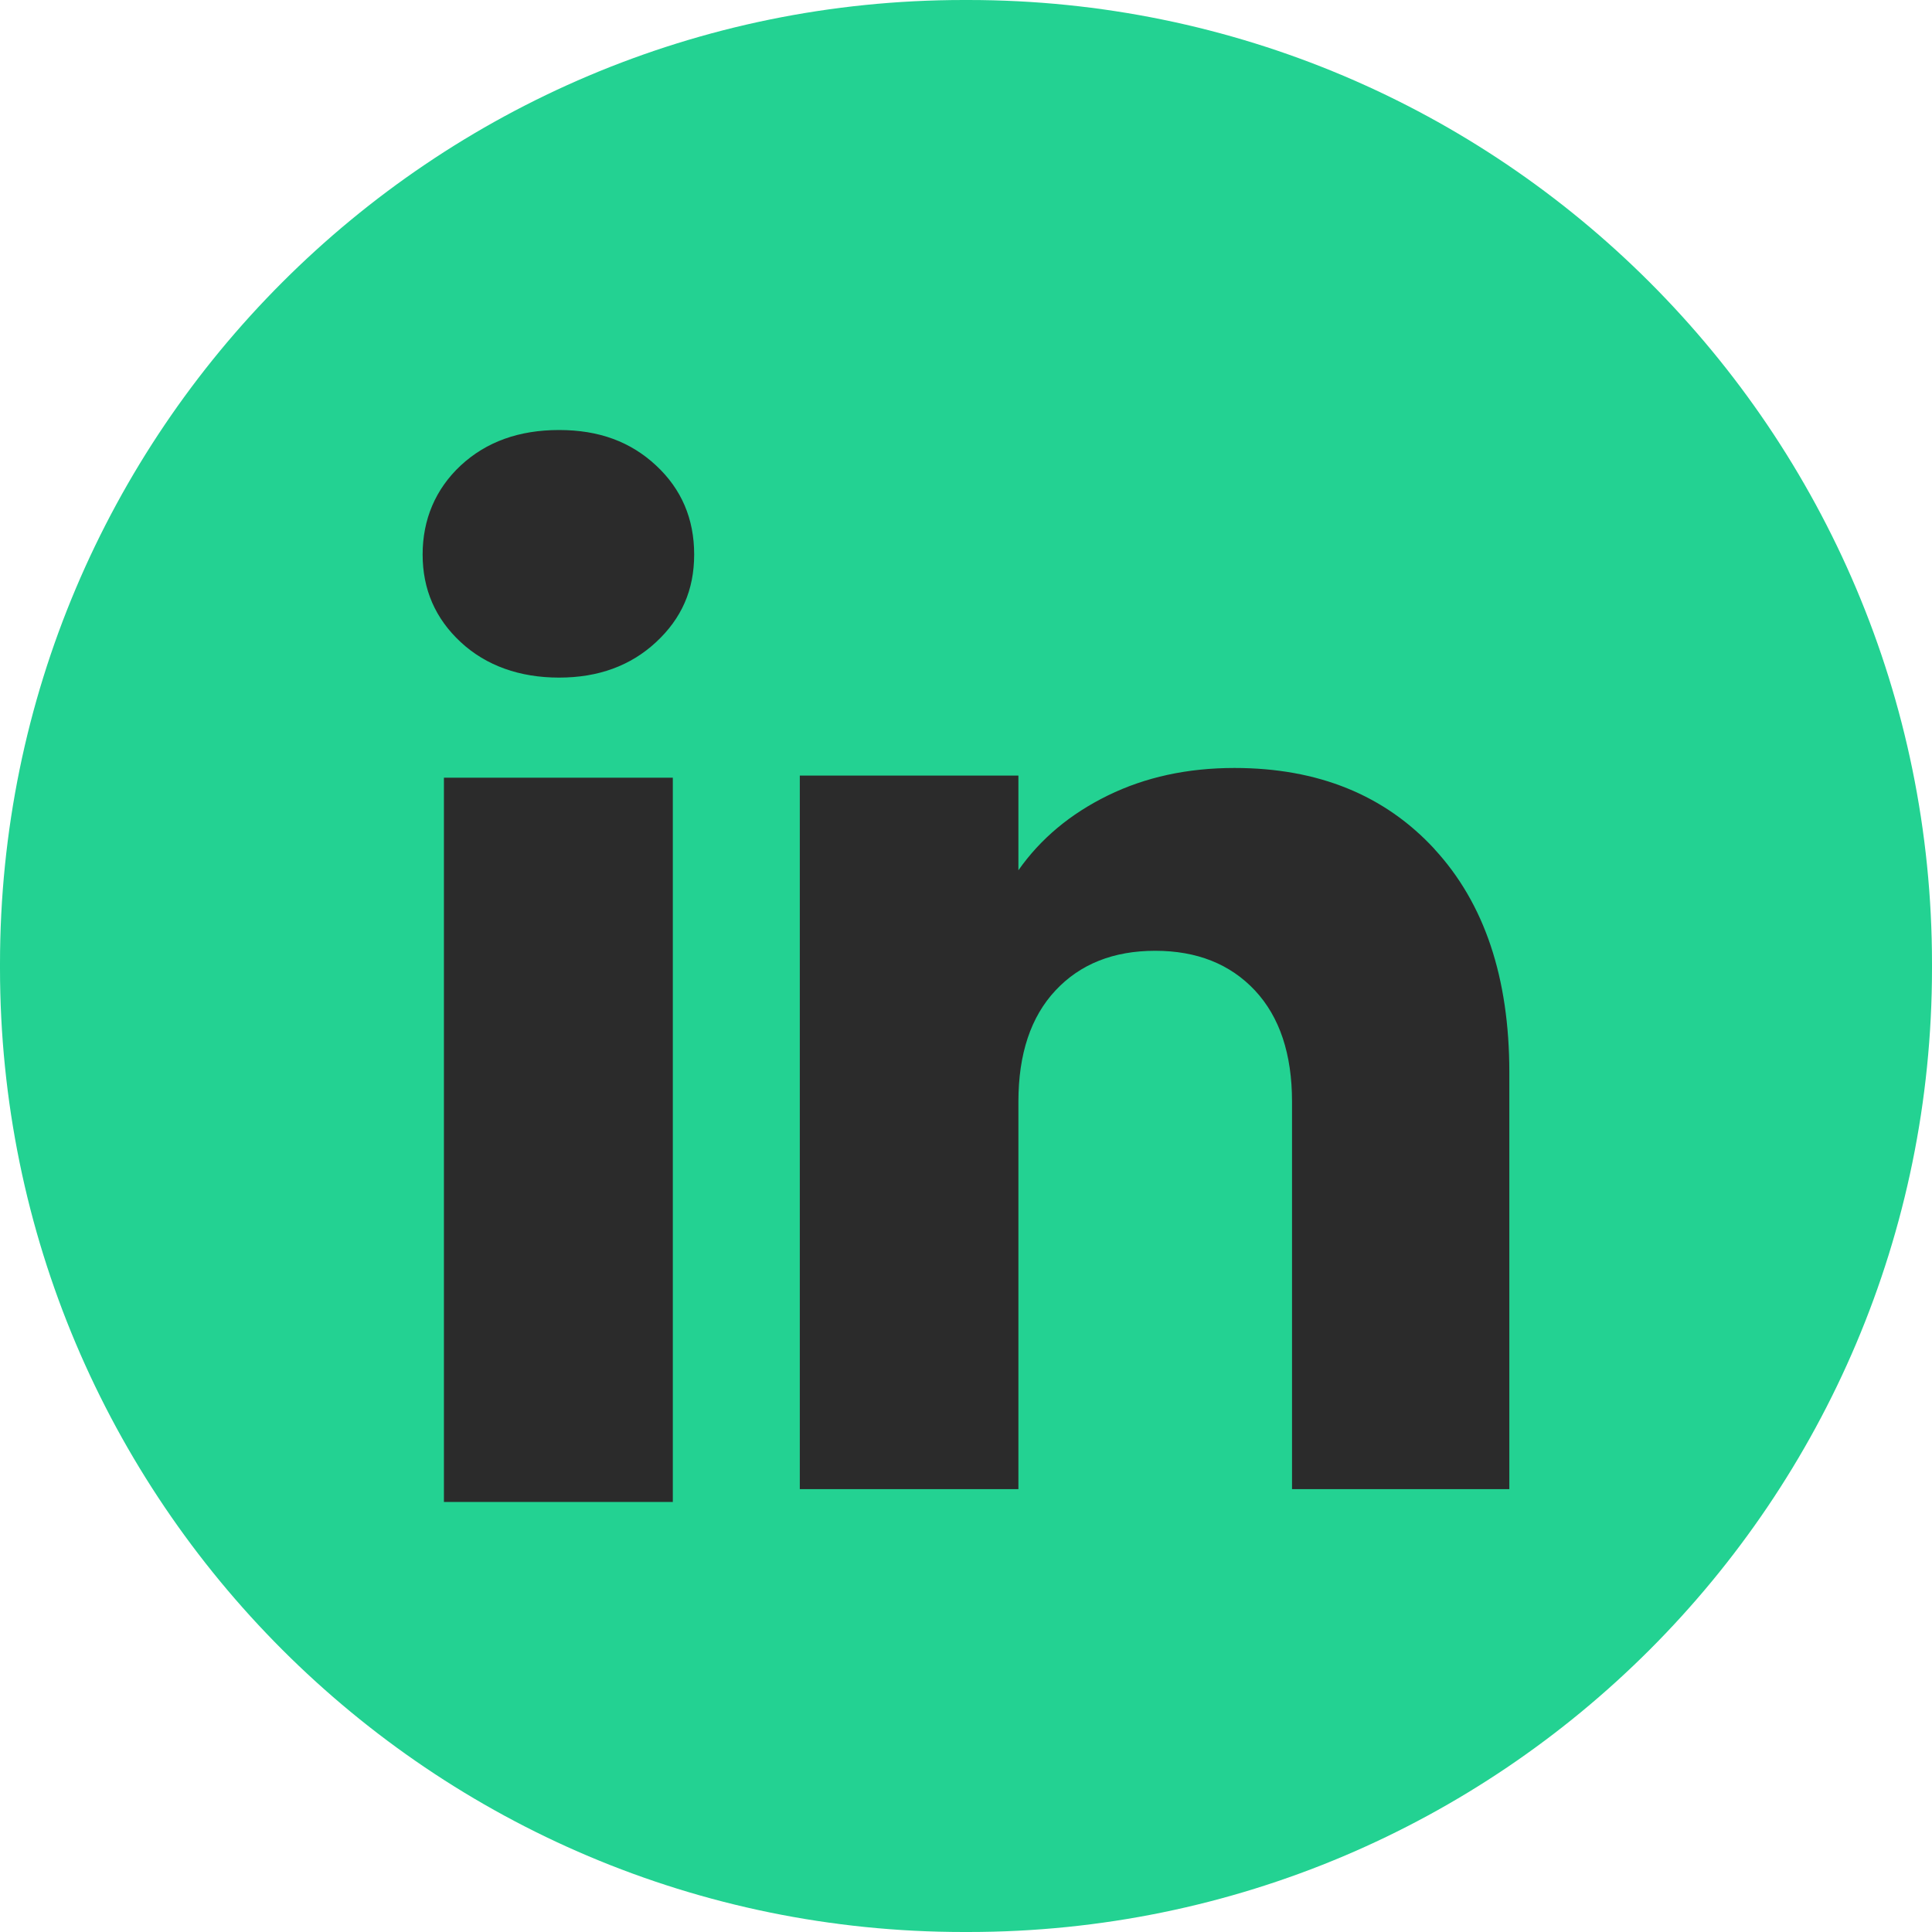
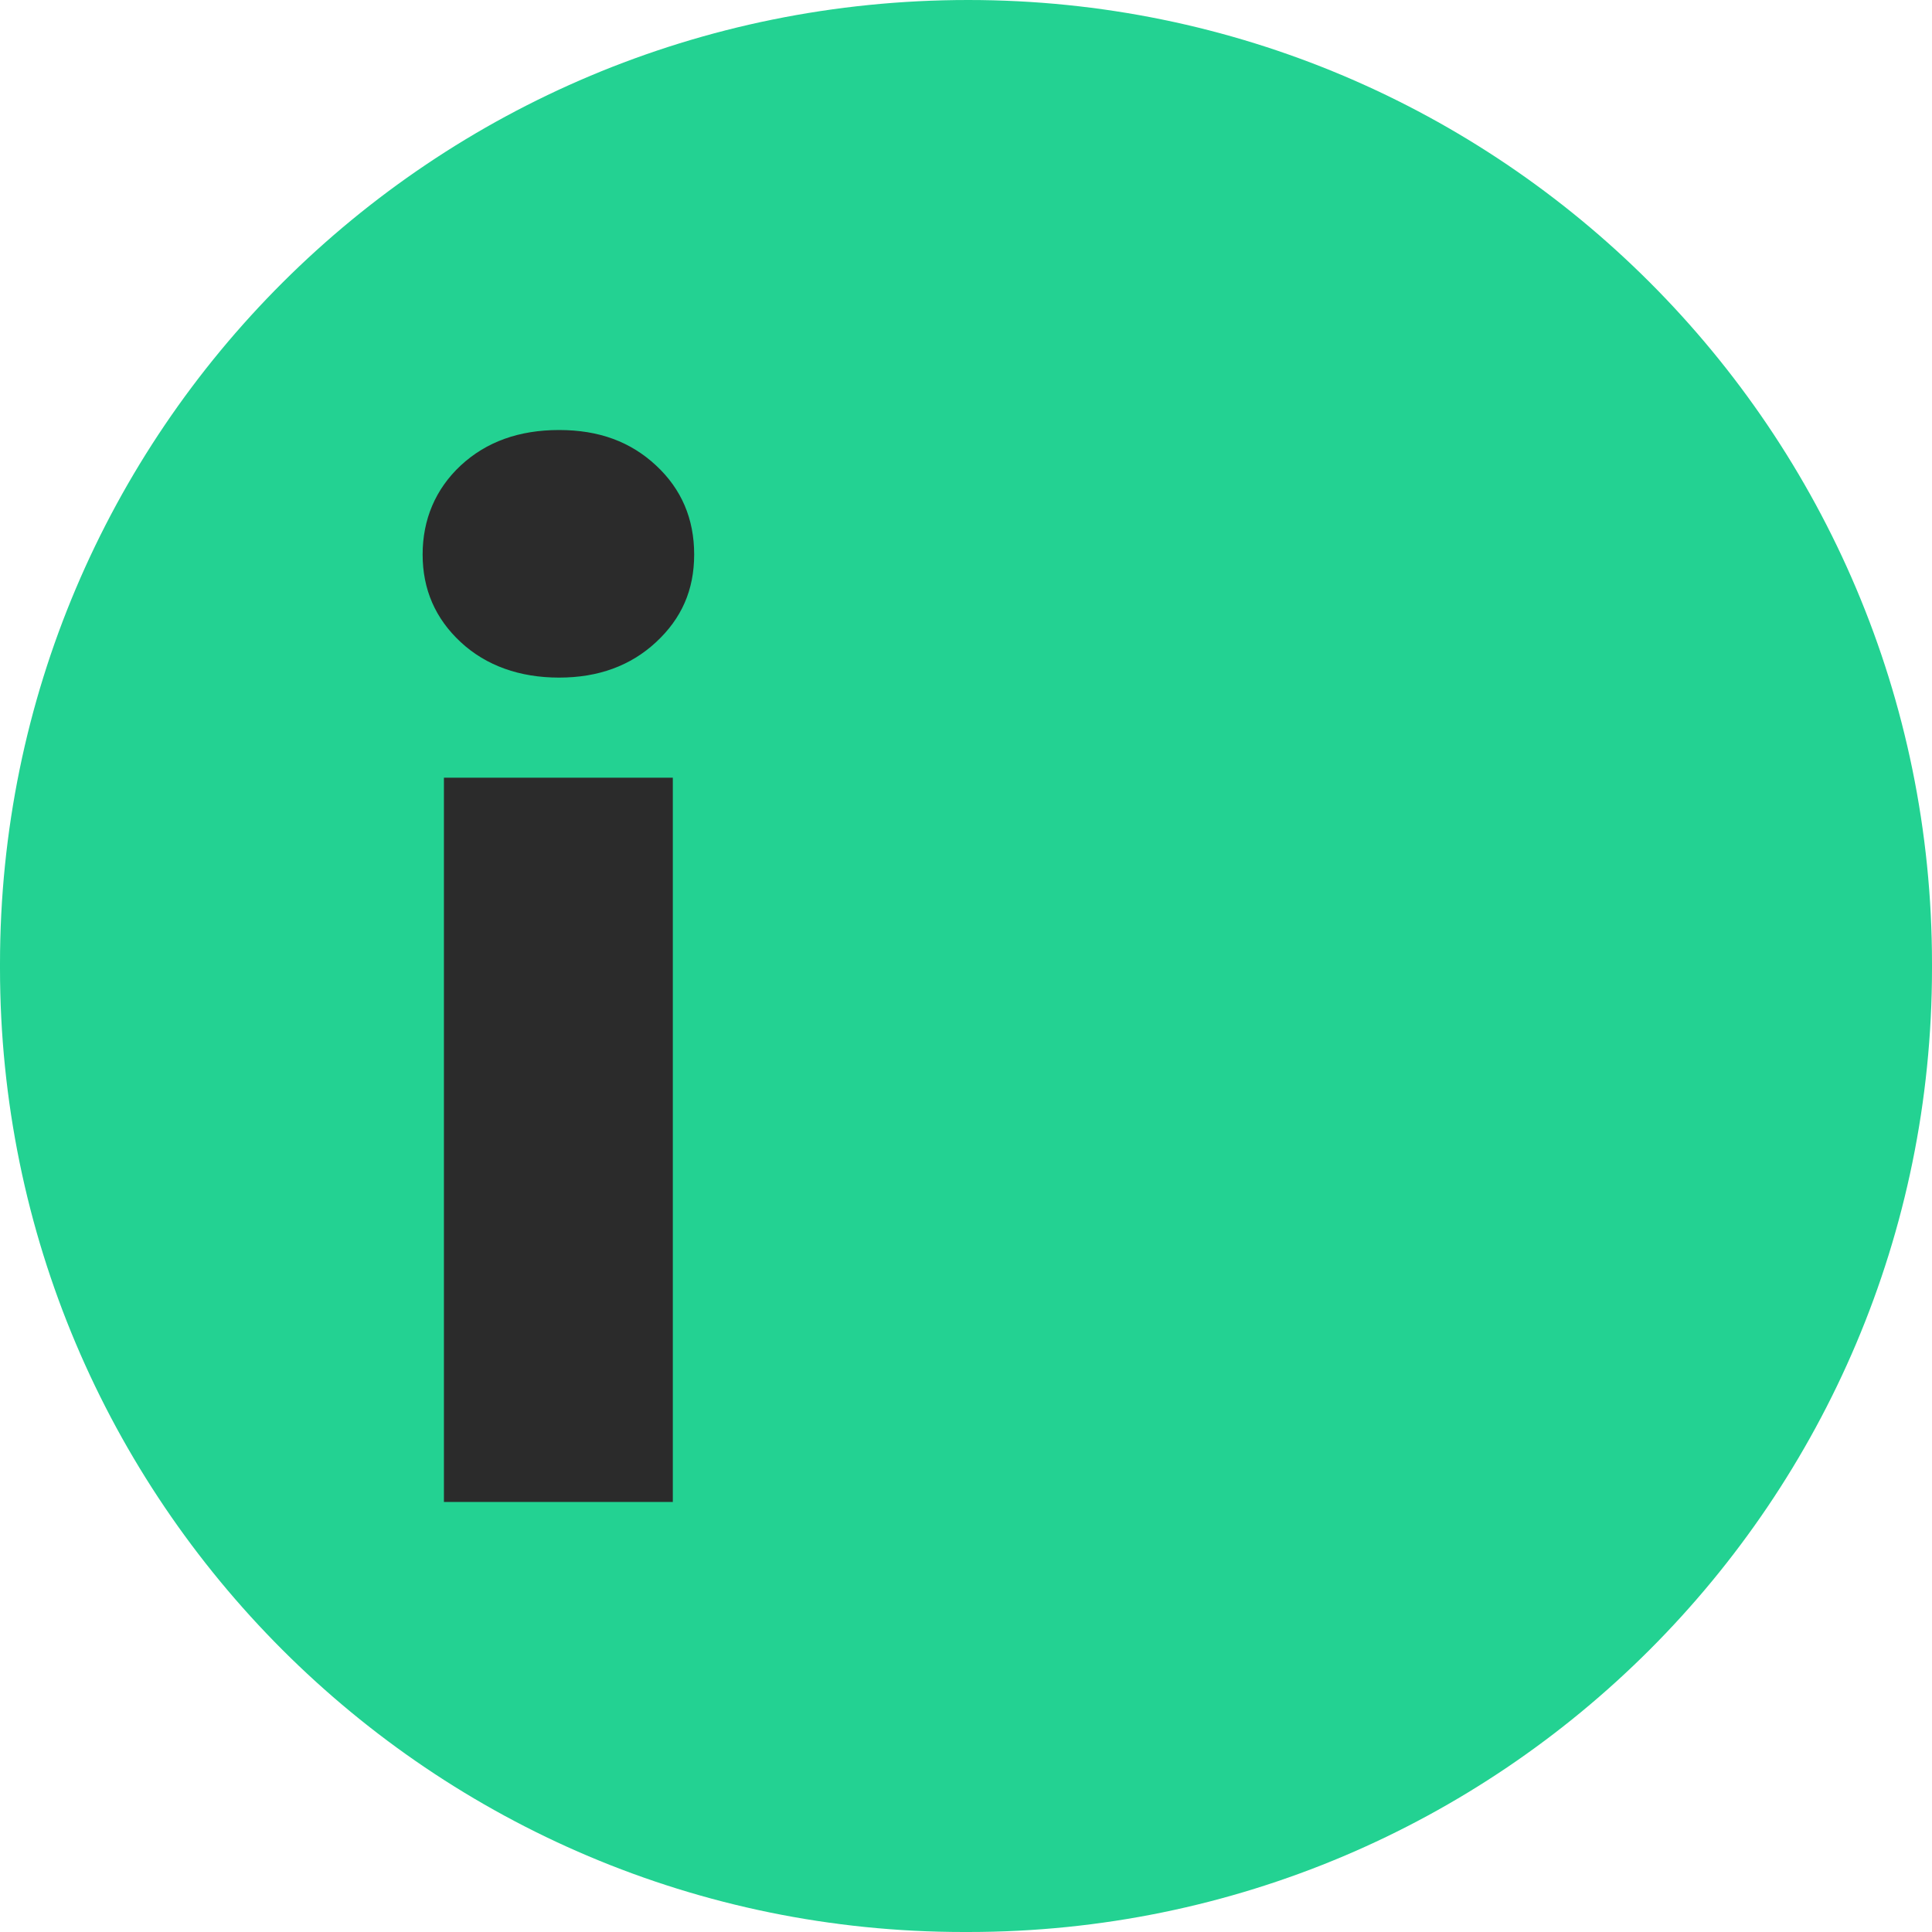
<svg xmlns="http://www.w3.org/2000/svg" width="40" height="40" viewBox="0 0 40 40" fill="none">
-   <path d="M20.046 0H19.954C8.934 0 0 8.934 0 19.954V20.046C0 31.066 8.934 40 19.954 40H20.046C31.066 40 40 31.066 40 20.046V19.954C40 8.934 31.066 0 20.046 0Z" fill="#23D292" />
+   <path d="M20.046 0C8.934 0 0 8.934 0 19.954V20.046C0 31.066 8.934 40 19.954 40H20.046C31.066 40 40 31.066 40 20.046V19.954C40 8.934 31.066 0 20.046 0Z" fill="#23D292" />
  <path d="M9.539 13.295C9.012 12.806 8.75 12.201 8.75 11.48C8.75 10.76 9.013 10.128 9.539 9.637C10.066 9.148 10.744 8.903 11.575 8.903C12.406 8.903 13.058 9.148 13.583 9.637C14.11 10.127 14.372 10.742 14.372 11.48C14.372 12.219 14.109 12.806 13.583 13.295C13.056 13.784 12.388 14.029 11.575 14.029C10.762 14.029 10.066 13.784 9.539 13.295ZM13.93 16.101V31.096H9.191V16.101H13.93Z" fill="#2B2B2B" />
-   <path d="M29.701 17.582C30.734 18.703 31.249 20.242 31.249 22.201V30.831H26.75V22.809C26.75 21.821 26.493 21.053 25.982 20.506C25.47 19.96 24.781 19.685 23.917 19.685C23.054 19.685 22.364 19.959 21.853 20.506C21.341 21.053 21.085 21.821 21.085 22.809V30.831H16.559V16.058H21.085V18.018C21.543 17.365 22.161 16.849 22.938 16.469C23.714 16.089 24.587 15.9 25.558 15.9C27.288 15.9 28.669 16.461 29.701 17.58V17.582Z" fill="#2B2B2B" />
</svg>